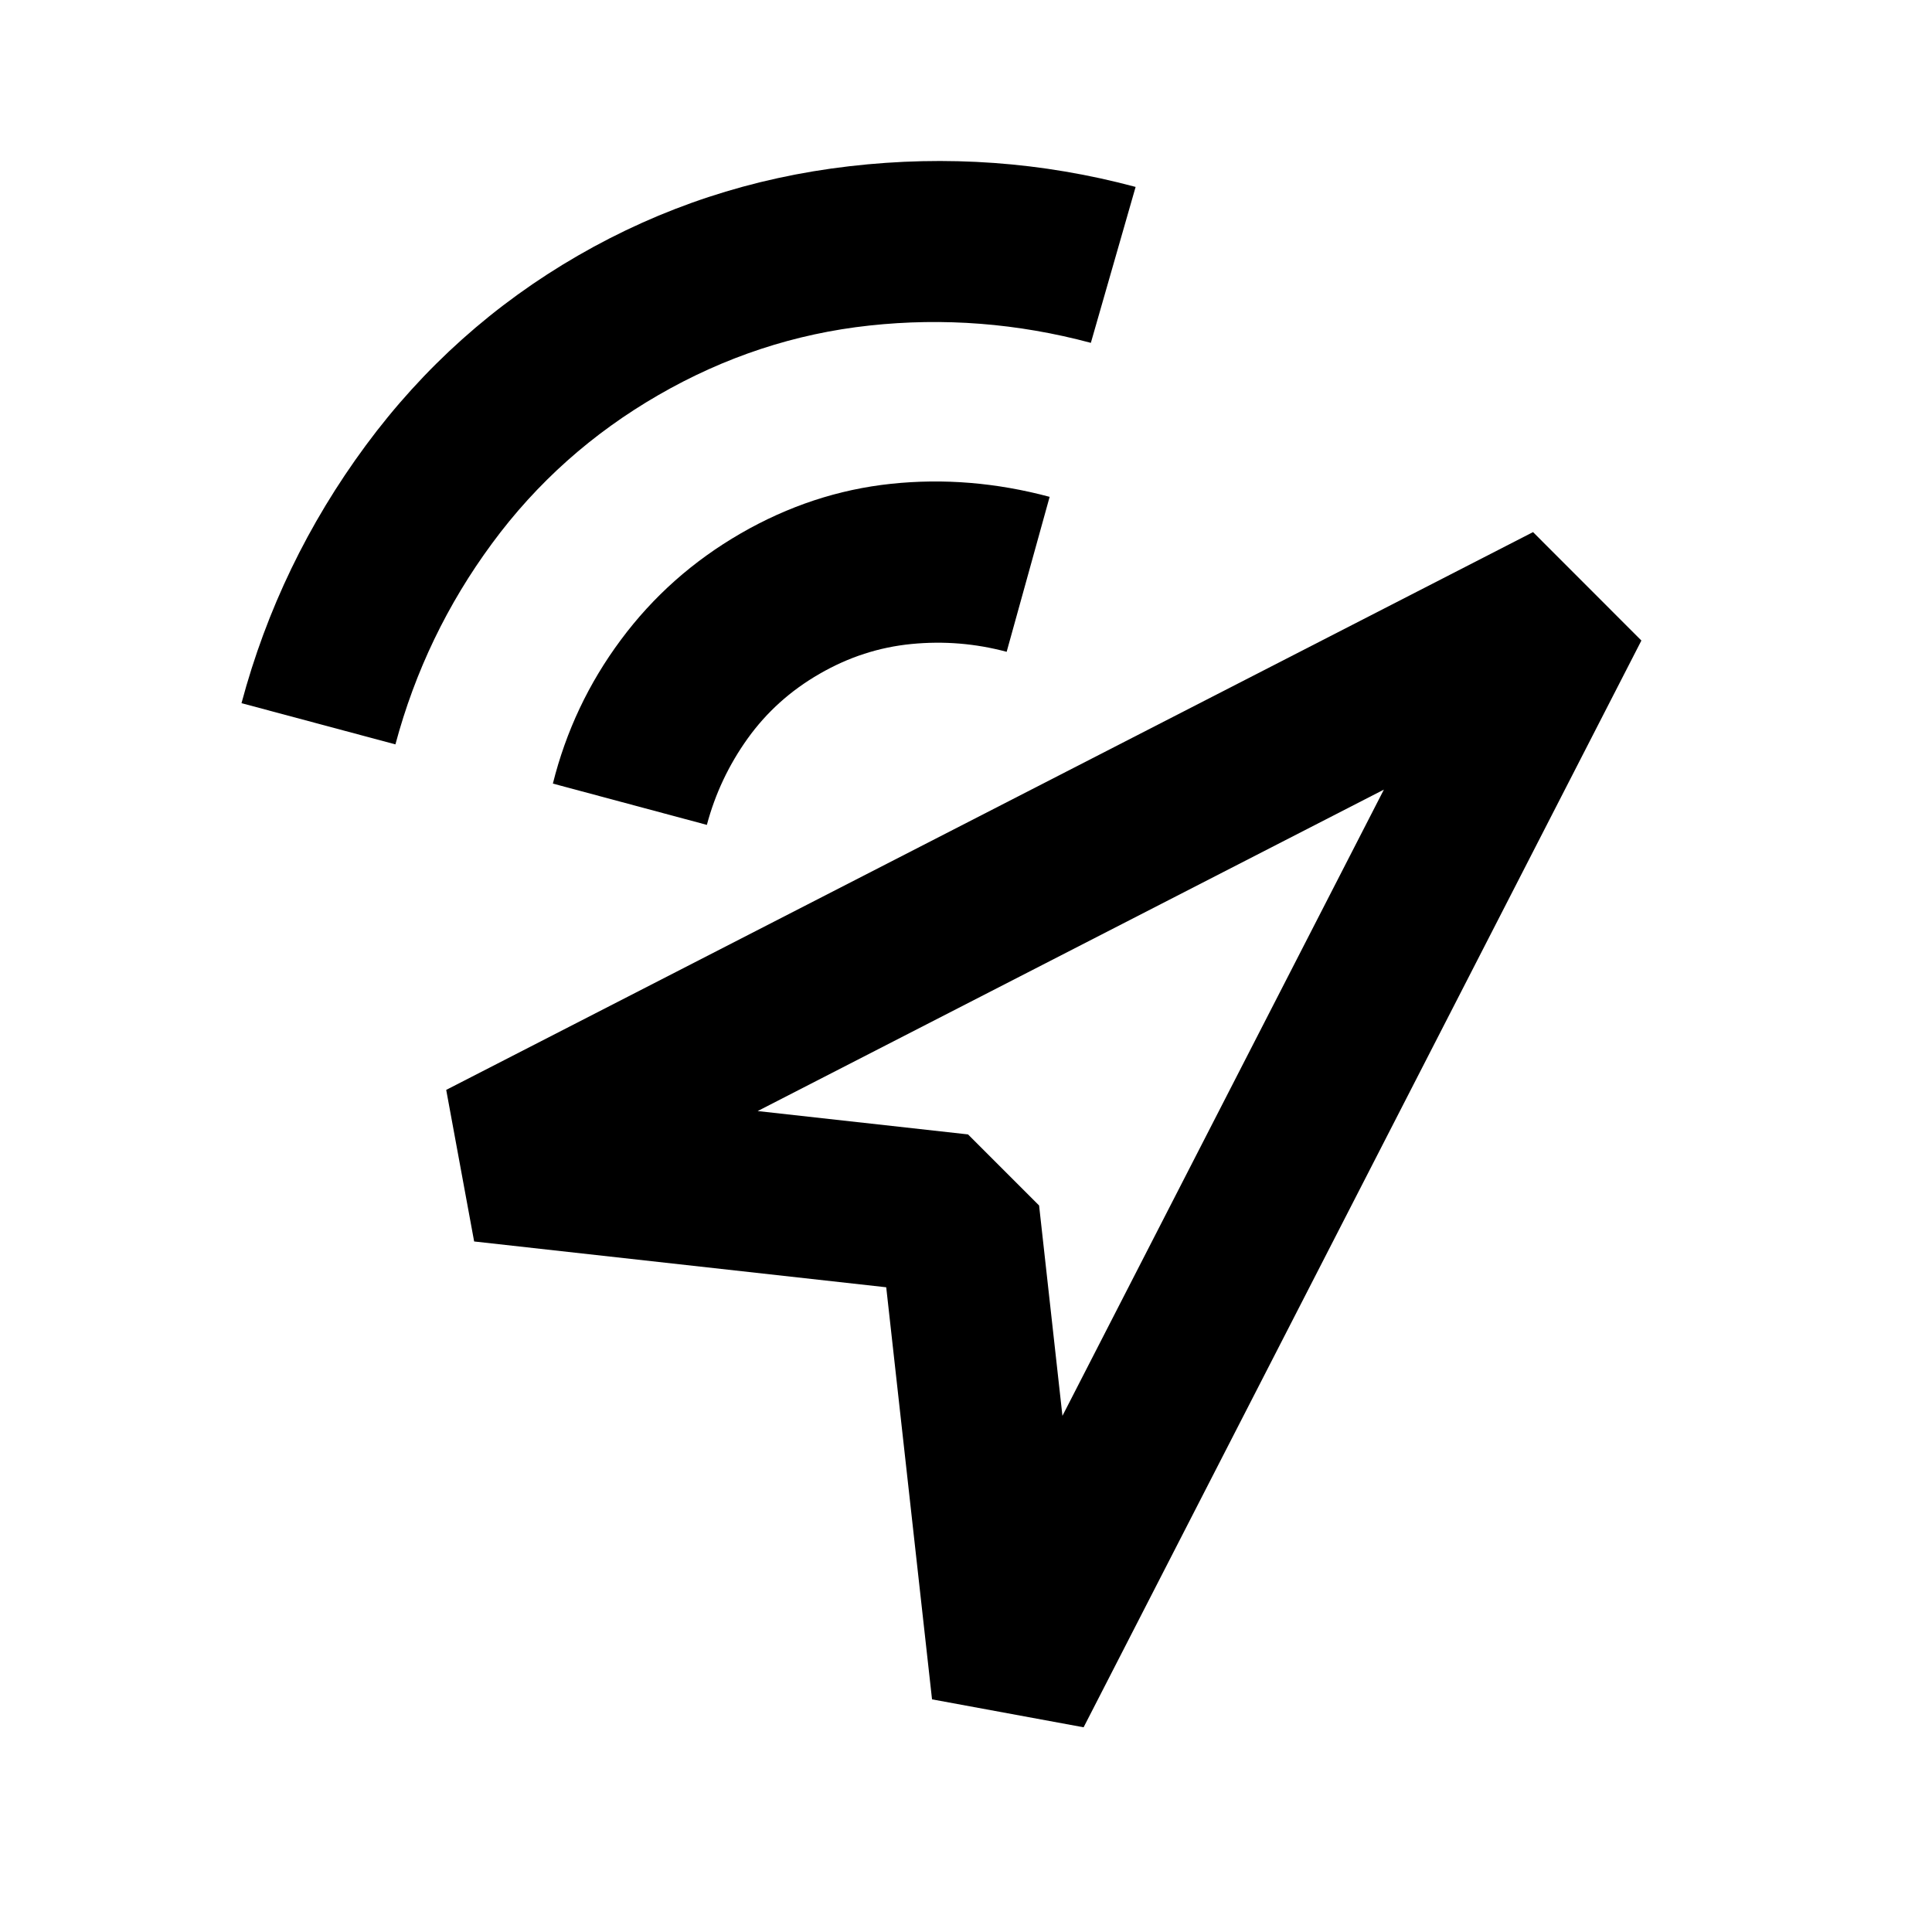
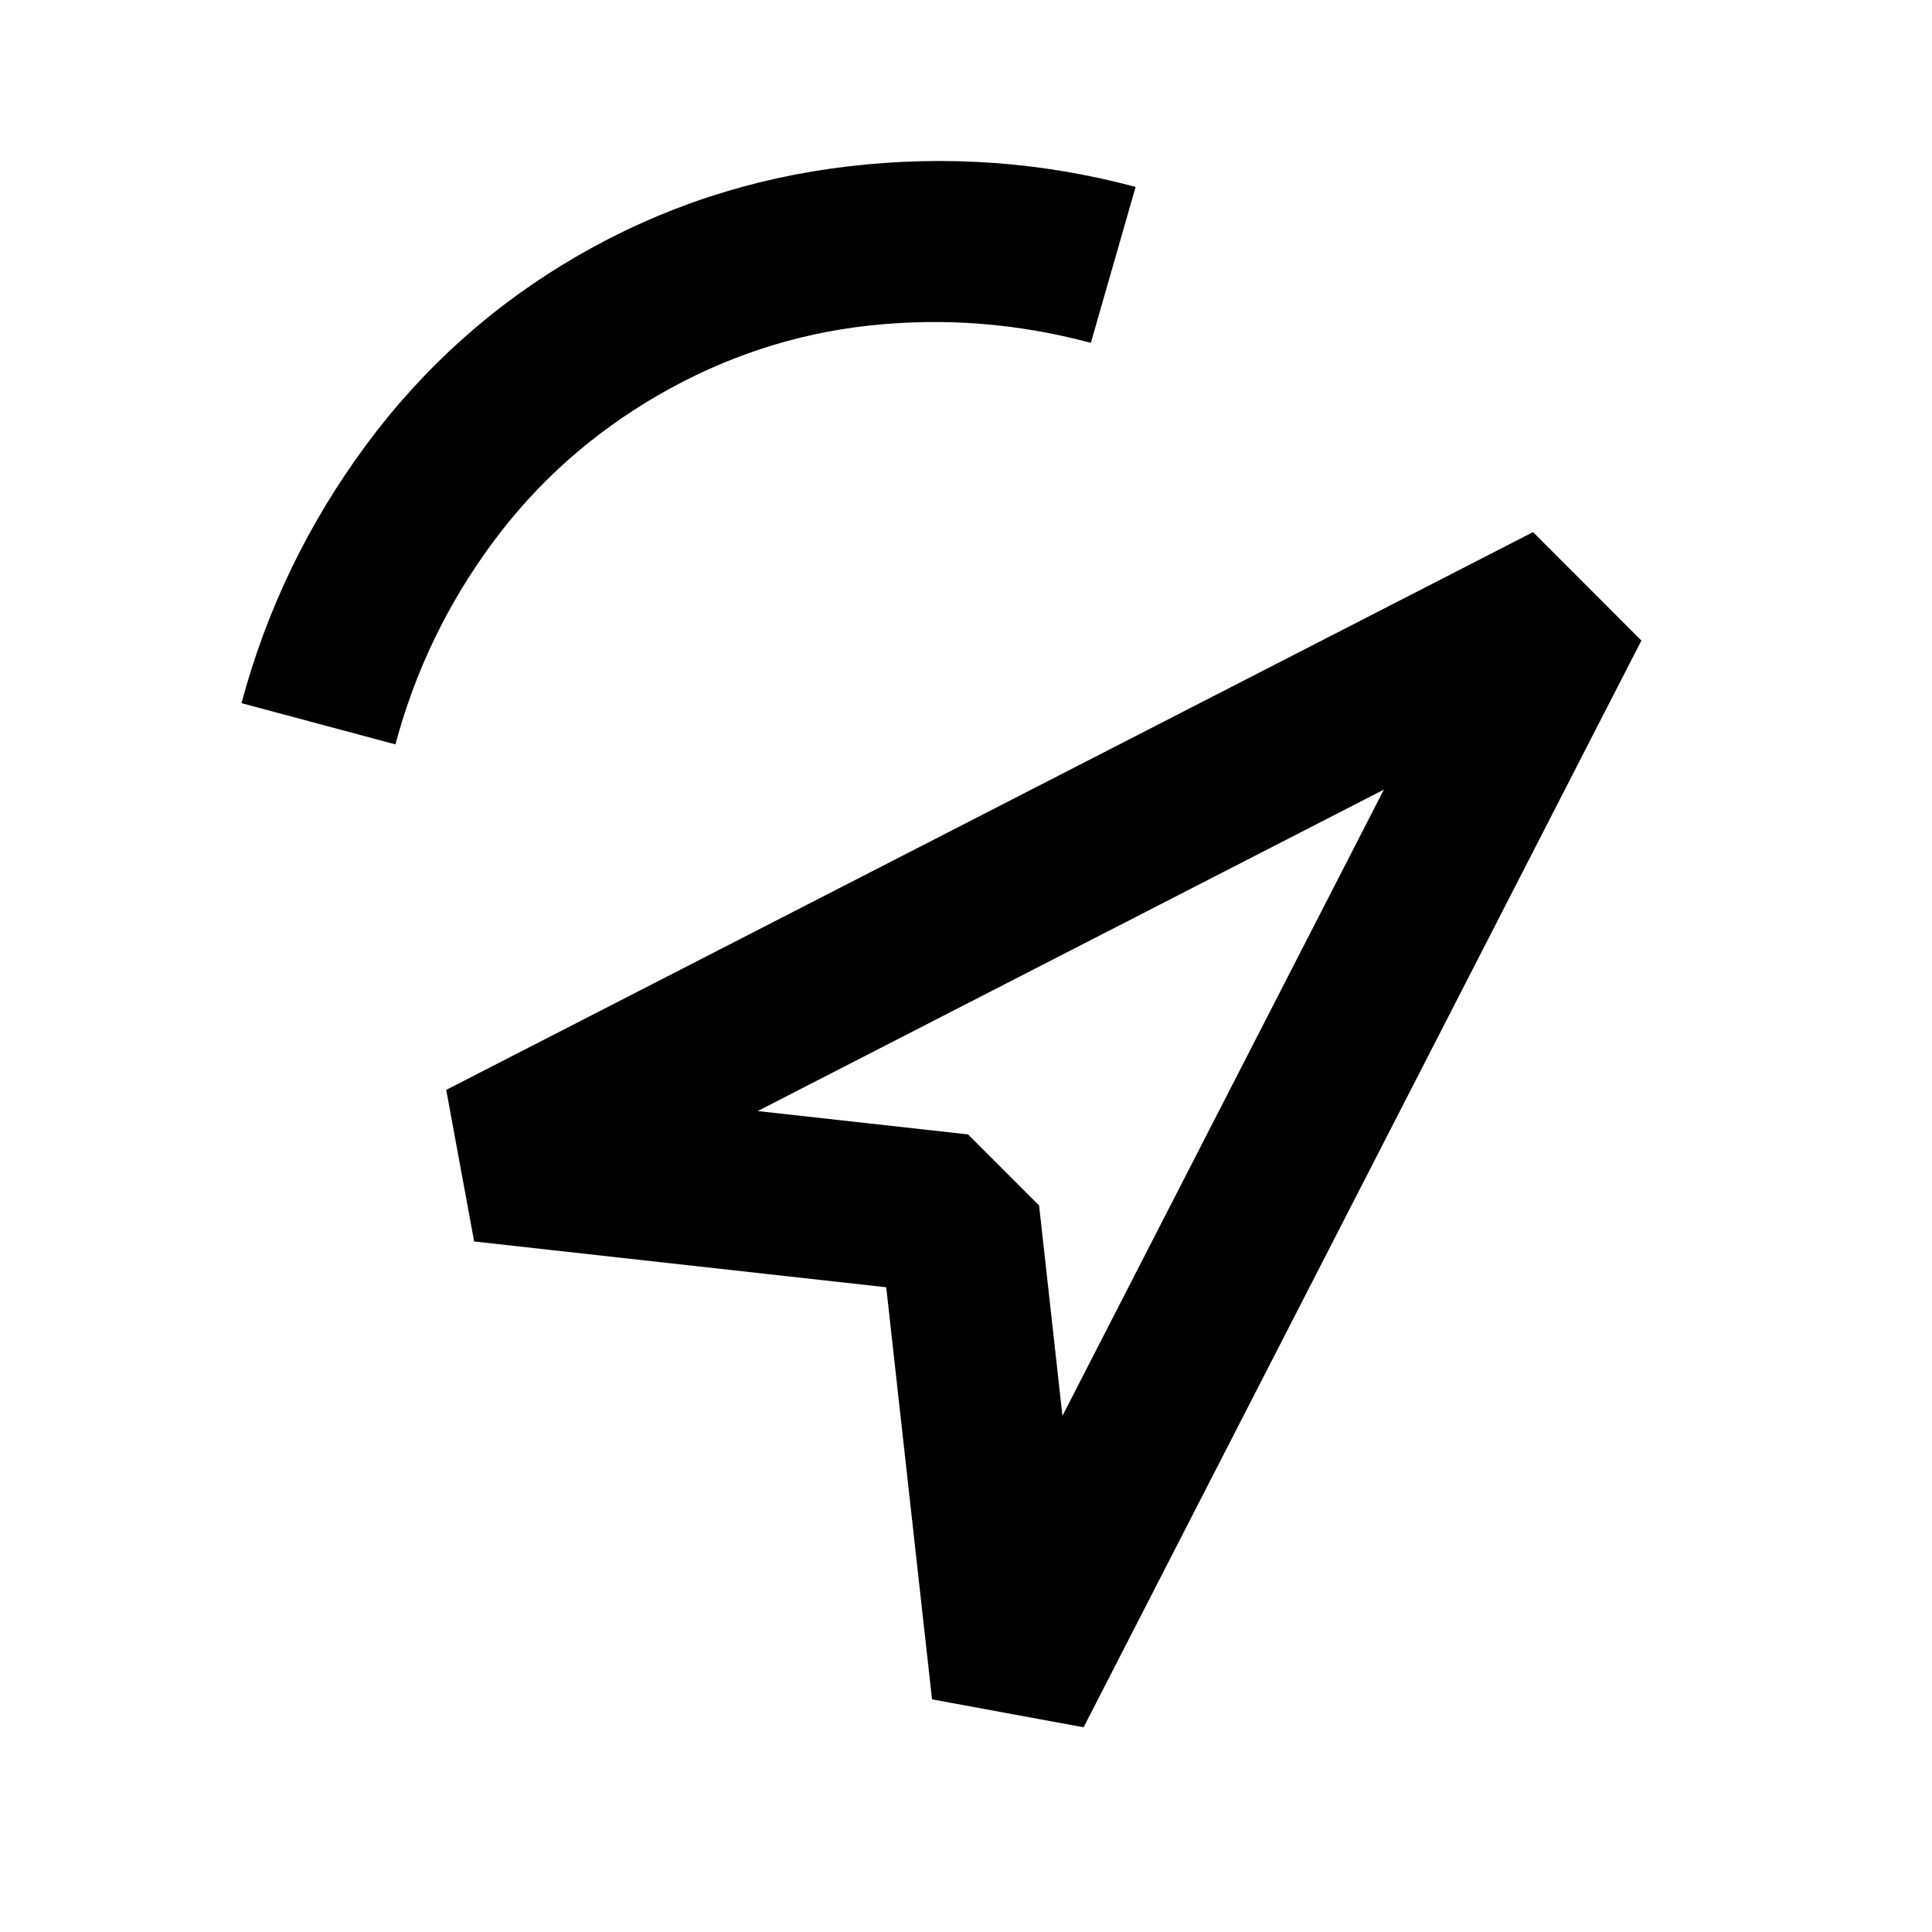
<svg xmlns="http://www.w3.org/2000/svg" width="24" height="24" viewBox="0 0 24 24" fill="none">
  <path d="M4.912 9.247L3 8.735C3.311 7.573 3.826 6.506 4.544 5.533C5.262 4.561 6.141 3.775 7.18 3.175C8.219 2.575 9.343 2.205 10.552 2.065C11.761 1.925 12.946 2.011 14.107 2.322L13.551 4.259C12.64 4.015 11.723 3.944 10.8 4.044C9.876 4.144 9.003 4.432 8.18 4.907C7.357 5.382 6.668 5.996 6.113 6.75C5.557 7.504 5.156 8.336 4.912 9.247Z" fill="black" />
-   <path d="M8.781 10.247L6.868 9.734C7.031 9.082 7.312 8.487 7.713 7.948C8.114 7.408 8.61 6.968 9.202 6.626C9.793 6.285 10.416 6.079 11.069 6.01C11.722 5.941 12.378 5.995 13.039 6.172L12.505 8.097C12.117 7.993 11.723 7.961 11.323 8C10.922 8.039 10.541 8.162 10.18 8.371C9.819 8.579 9.522 8.847 9.287 9.175C9.053 9.502 8.884 9.86 8.781 10.247Z" fill="black" />
  <path fill-rule="evenodd" clip-rule="evenodd" d="M19.044 6.61L5.543 13.539L5.89 15.422L11.009 15.991L11.578 21.11L13.461 21.457L20.39 7.957L19.044 6.61ZM12.025 14.092L9.412 13.802L17.191 9.809L13.198 17.588L12.908 14.975L12.025 14.092Z" fill="black" />
</svg>